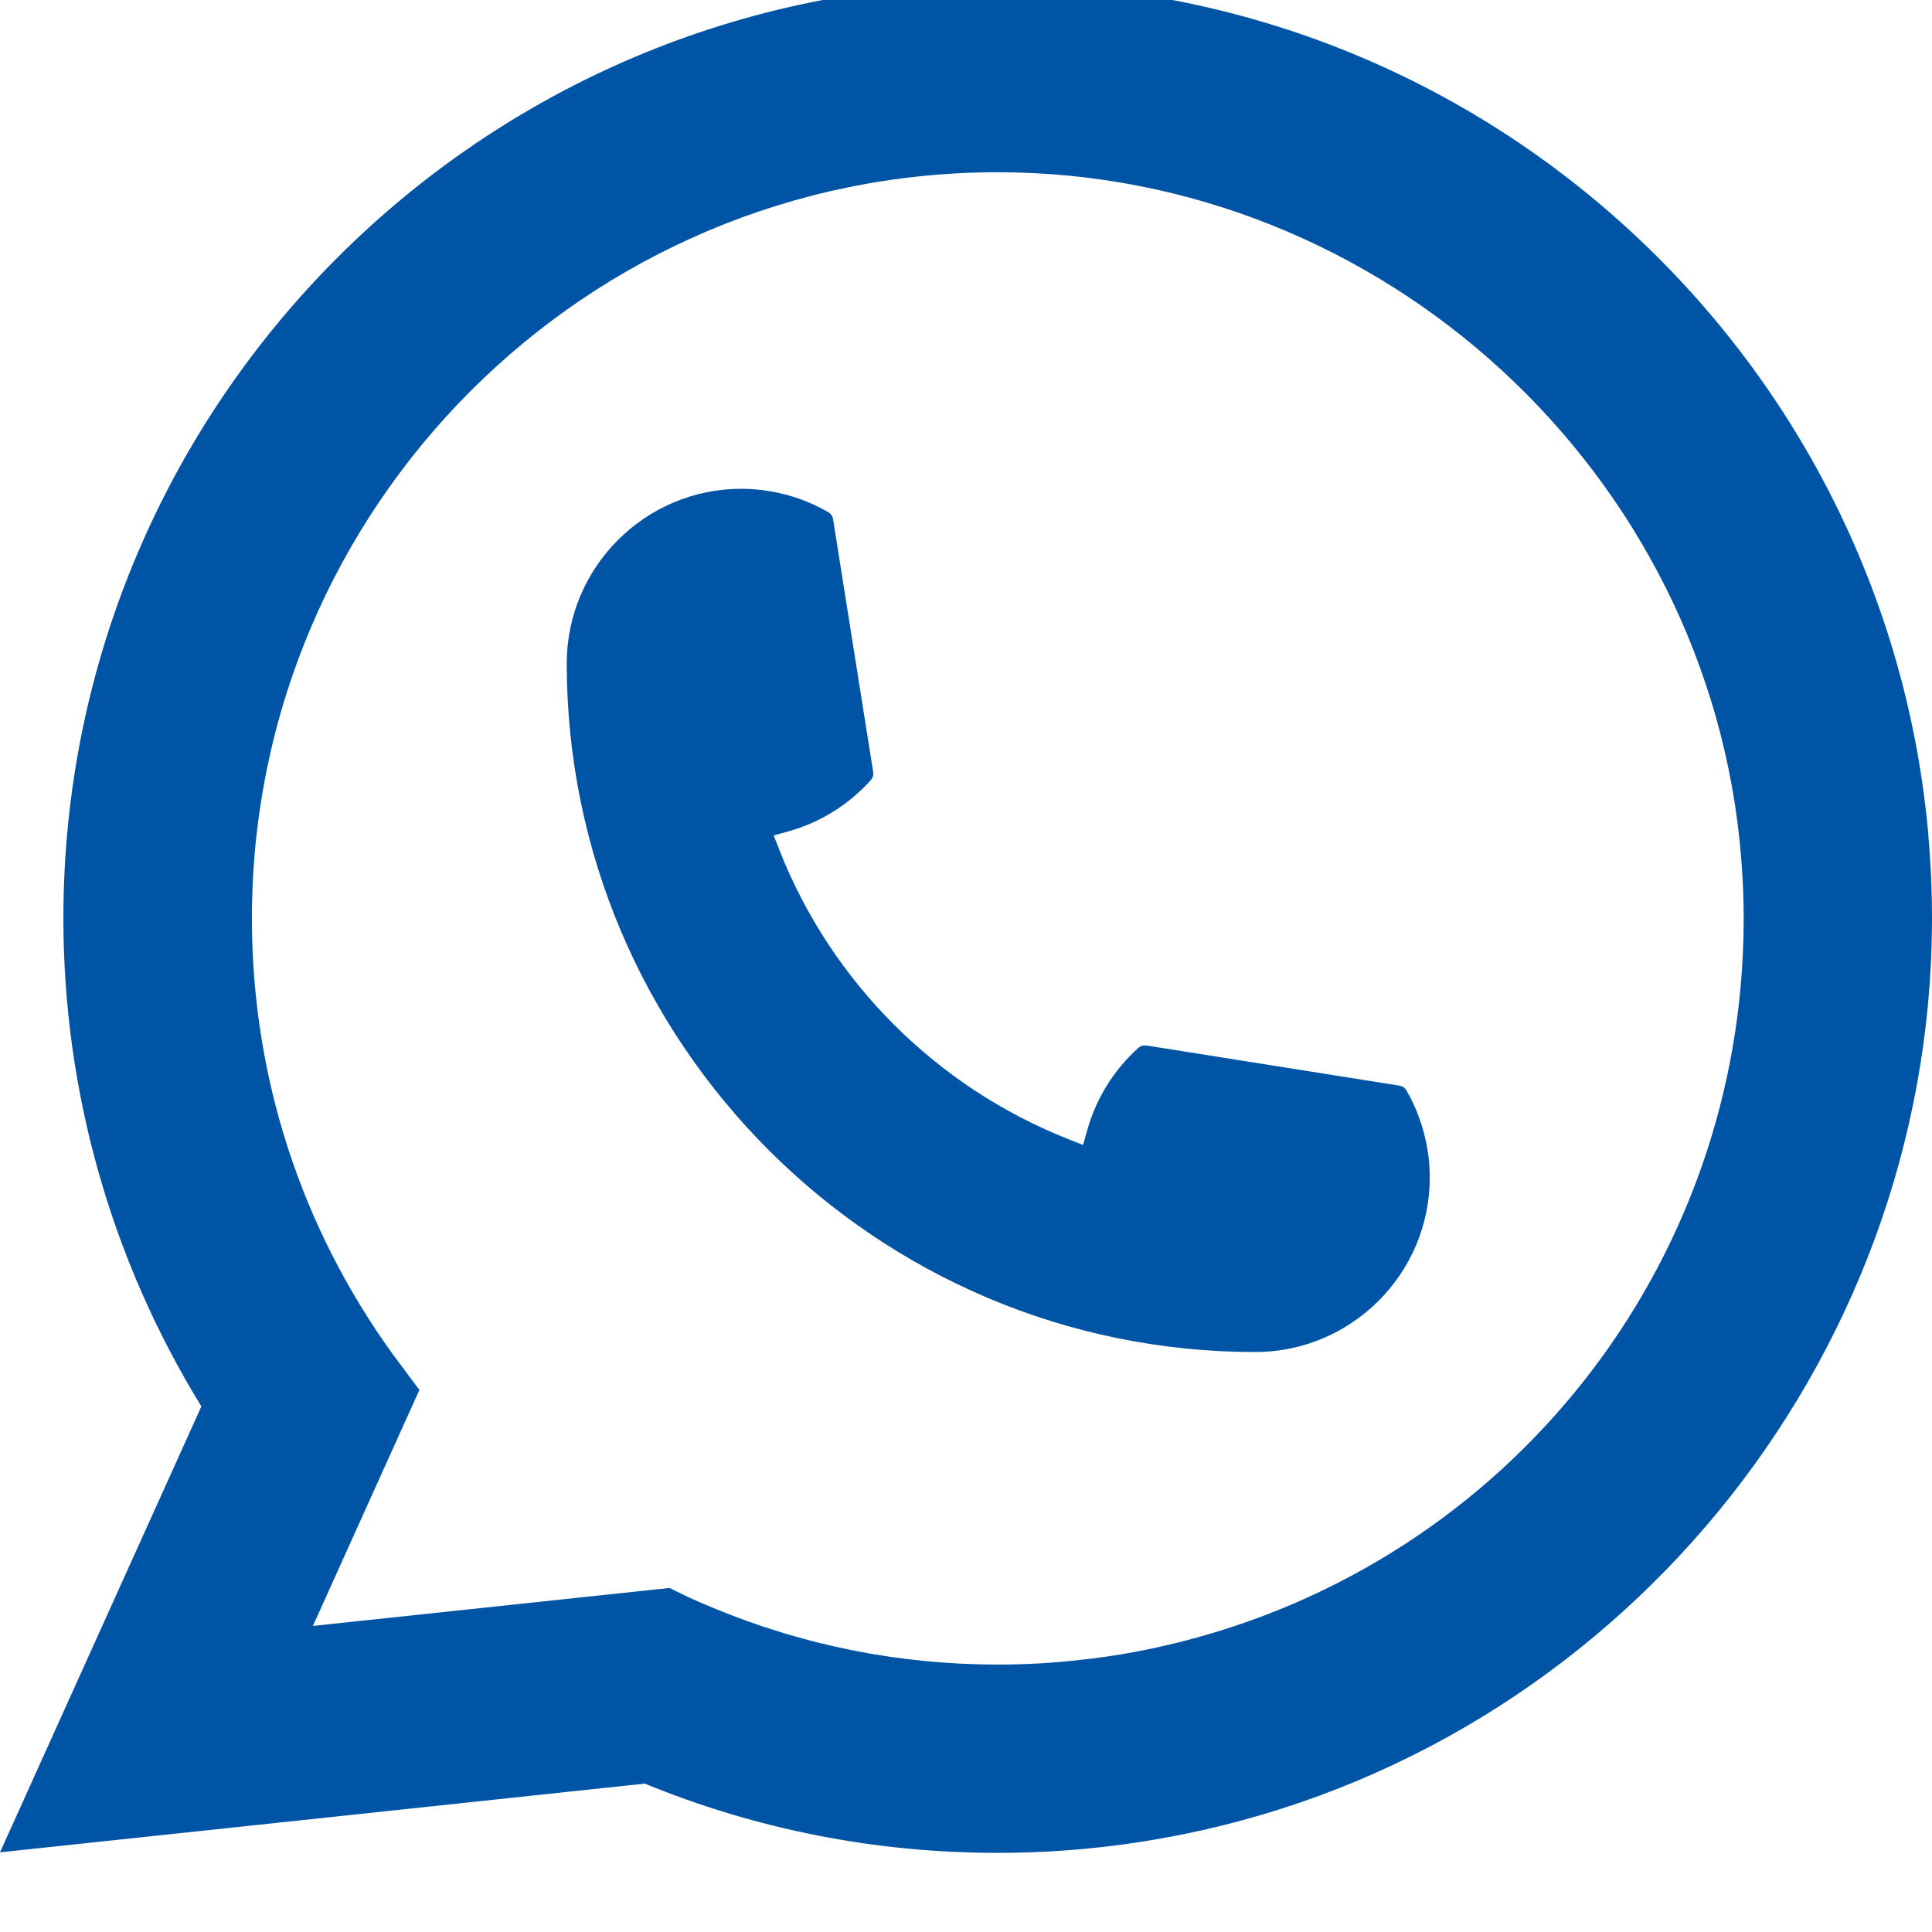
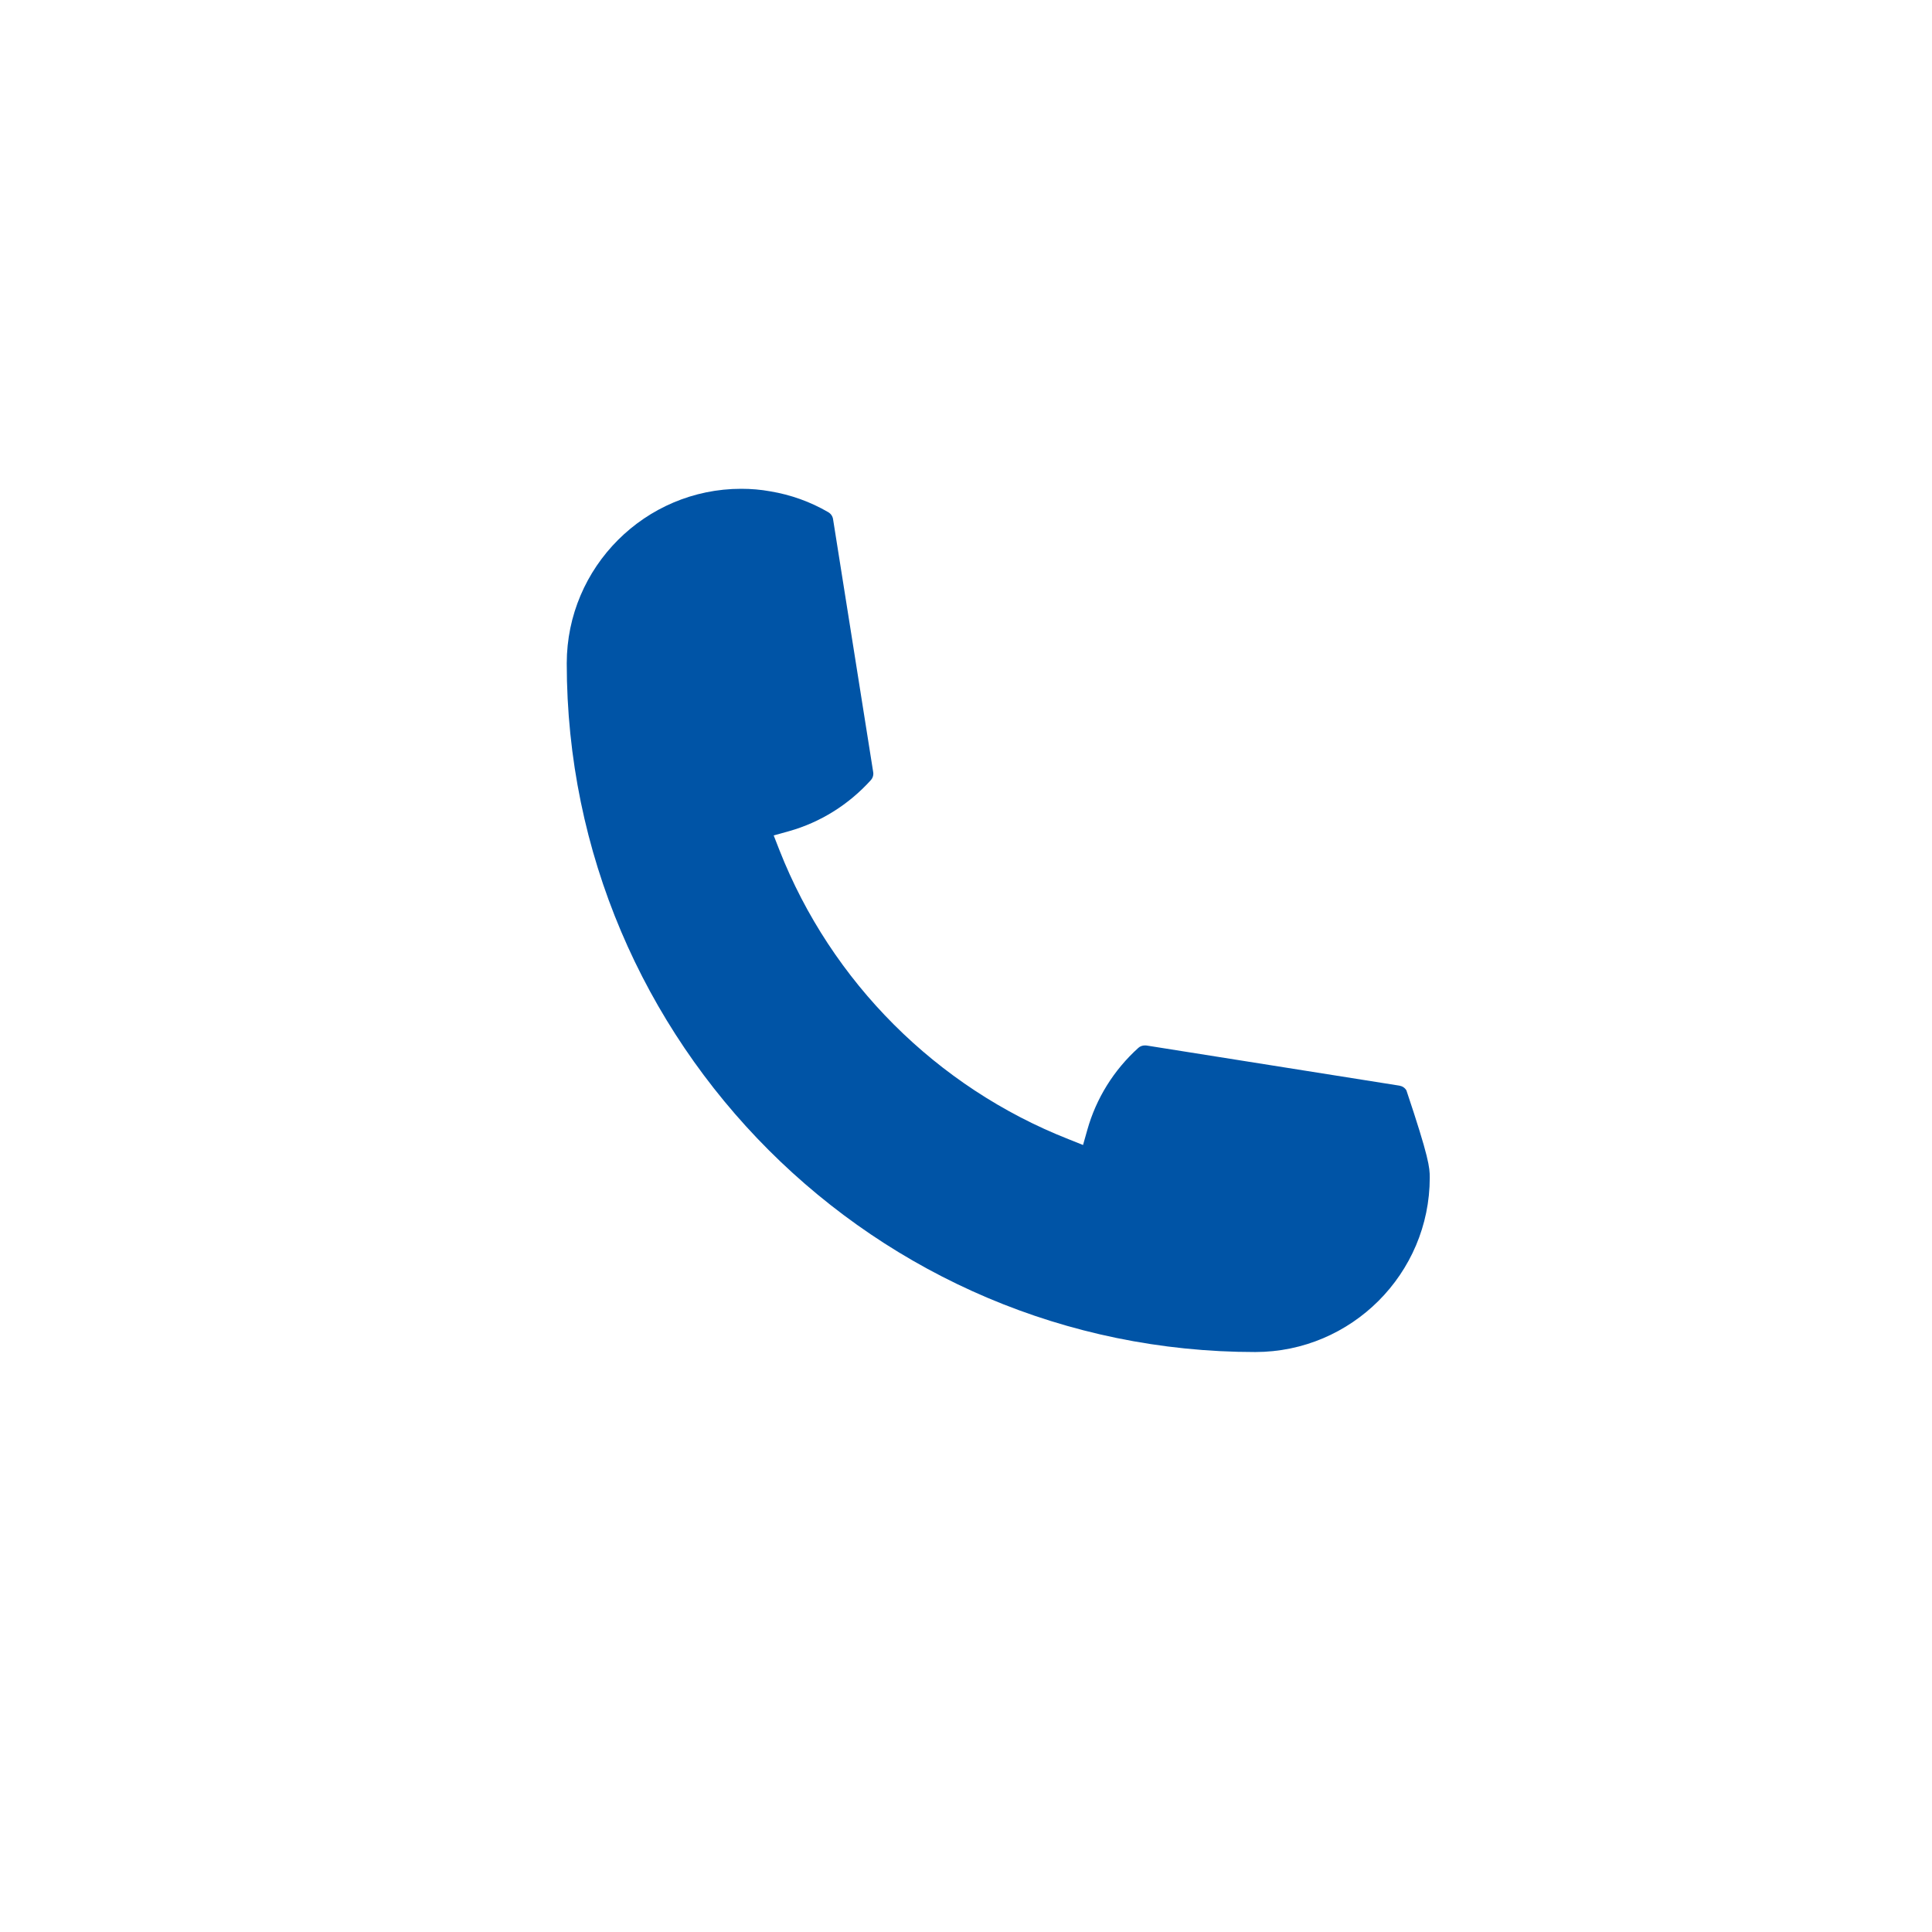
<svg xmlns="http://www.w3.org/2000/svg" width="26" height="26" viewBox="0 0 26 26" fill="none">
  <g clip-path="url(#clip0_718_2819)">
-     <path d="M16.893 18.195C11.784 18.195 7.628 14.037 7.627 8.927C7.628 7.631 8.683 6.578 9.975 6.578C10.108 6.578 10.239 6.589 10.365 6.612C10.642 6.658 10.905 6.752 11.147 6.893C11.182 6.914 11.205 6.947 11.211 6.987L11.751 10.39C11.758 10.43 11.745 10.47 11.719 10.499C11.421 10.829 11.04 11.067 10.617 11.186L10.412 11.243L10.489 11.44C11.186 13.214 12.604 14.631 14.378 15.33L14.575 15.409L14.633 15.204C14.752 14.781 14.989 14.4 15.319 14.102C15.343 14.08 15.375 14.069 15.408 14.069C15.415 14.069 15.421 14.069 15.43 14.07L18.832 14.61C18.873 14.617 18.906 14.639 18.927 14.674C19.067 14.916 19.161 15.181 19.208 15.458C19.231 15.581 19.241 15.711 19.241 15.847C19.241 17.14 18.188 18.194 16.893 18.195Z" fill="#0054A6" />
-     <path d="M25.951 11.235C25.676 8.122 24.249 5.233 21.935 3.103C19.607 0.96 16.586 -0.221 13.427 -0.221C6.494 -0.221 0.853 5.422 0.853 12.357C0.853 14.685 1.495 16.952 2.71 18.927L0 24.928L8.677 24.003C10.186 24.622 11.783 24.935 13.426 24.935C13.858 24.935 14.301 24.913 14.746 24.866C15.137 24.825 15.533 24.763 15.922 24.685C21.728 23.511 25.966 18.357 26 12.424V12.357C26 11.979 25.983 11.602 25.95 11.237L25.951 11.235ZM9.011 21.37L4.211 21.881L5.644 18.705L5.357 18.32C5.336 18.292 5.315 18.264 5.291 18.232C4.047 16.513 3.39 14.482 3.39 12.359C3.39 6.822 7.892 2.318 13.427 2.318C18.612 2.318 23.008 6.365 23.431 11.53C23.454 11.807 23.466 12.086 23.466 12.36C23.466 12.438 23.465 12.515 23.463 12.598C23.357 17.229 20.123 21.163 15.598 22.164C15.252 22.241 14.898 22.3 14.546 22.337C14.18 22.38 13.803 22.401 13.43 22.401C12.1 22.401 10.808 22.143 9.587 21.634C9.452 21.579 9.319 21.521 9.194 21.46L9.013 21.372L9.011 21.37Z" fill="#0054A6" />
+     <path d="M16.893 18.195C11.784 18.195 7.628 14.037 7.627 8.927C7.628 7.631 8.683 6.578 9.975 6.578C10.108 6.578 10.239 6.589 10.365 6.612C10.642 6.658 10.905 6.752 11.147 6.893C11.182 6.914 11.205 6.947 11.211 6.987L11.751 10.39C11.758 10.43 11.745 10.47 11.719 10.499C11.421 10.829 11.04 11.067 10.617 11.186L10.412 11.243L10.489 11.44C11.186 13.214 12.604 14.631 14.378 15.33L14.575 15.409L14.633 15.204C14.752 14.781 14.989 14.4 15.319 14.102C15.343 14.08 15.375 14.069 15.408 14.069C15.415 14.069 15.421 14.069 15.43 14.07L18.832 14.61C18.873 14.617 18.906 14.639 18.927 14.674C19.231 15.581 19.241 15.711 19.241 15.847C19.241 17.14 18.188 18.194 16.893 18.195Z" fill="#0054A6" />
  </g>
  <defs>
    <clipPath id="clip0_718_2819">
      <rect width="26" height="26" fill="white" />
    </clipPath>
  </defs>
</svg>